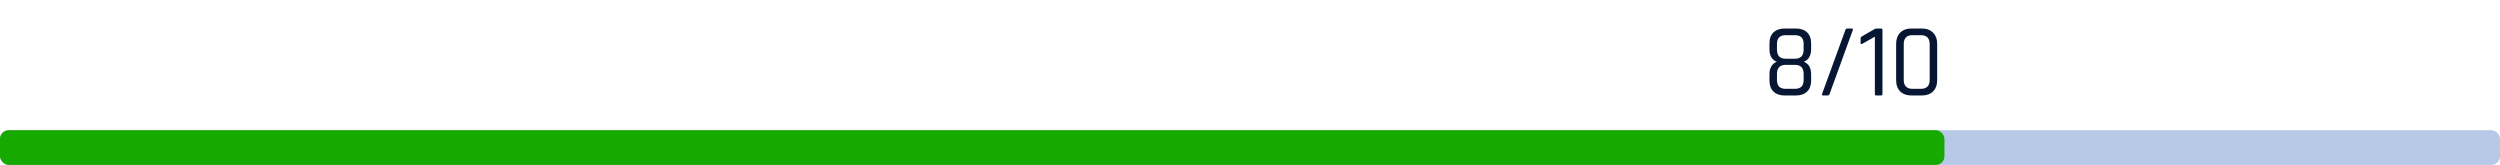
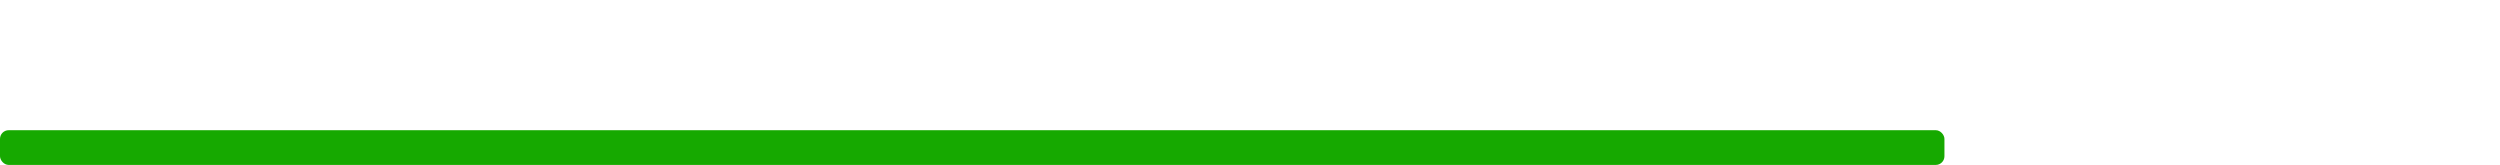
<svg xmlns="http://www.w3.org/2000/svg" width="288" height="19" viewBox="0 0 288 19" fill="none">
-   <rect y="15" width="288" height="4" rx="1" fill="#B8C8E7" />
  <rect y="15" width="224" height="4" rx="1" fill="#16A900" />
-   <path d="M205.715 10.232H206.771C207.443 10.232 207.779 9.896 207.779 9.224V8.504C207.779 7.816 207.443 7.472 206.771 7.472H205.715C205.043 7.472 204.707 7.816 204.707 8.504V9.224C204.707 9.896 205.043 10.232 205.715 10.232ZM205.715 6.764H206.771C207.443 6.764 207.779 6.416 207.779 5.72V5.06C207.779 4.388 207.443 4.052 206.771 4.052H205.715C205.043 4.052 204.707 4.388 204.707 5.06V5.72C204.707 6.416 205.043 6.764 205.715 6.764ZM206.879 11H205.607C205.055 11 204.623 10.852 204.311 10.556C203.999 10.252 203.843 9.828 203.843 9.284V8.552C203.843 7.832 204.123 7.352 204.683 7.112C204.123 6.896 203.843 6.416 203.843 5.672V5C203.843 4.448 203.999 4.024 204.311 3.728C204.623 3.432 205.055 3.284 205.607 3.284H206.879C207.431 3.284 207.863 3.432 208.175 3.728C208.487 4.024 208.643 4.448 208.643 5V5.672C208.643 6.04 208.567 6.352 208.415 6.608C208.263 6.856 208.059 7.024 207.803 7.112C208.363 7.344 208.643 7.828 208.643 8.564V9.284C208.643 9.828 208.487 10.252 208.175 10.556C207.863 10.852 207.431 11 206.879 11ZM210.543 11H210.051C209.907 11 209.859 10.936 209.907 10.808C210.035 10.488 210.487 9.248 211.263 7.088C212.047 4.92 212.487 3.712 212.583 3.464C212.631 3.344 212.707 3.284 212.811 3.284H213.315C213.451 3.284 213.491 3.352 213.435 3.488L210.771 10.82C210.731 10.94 210.655 11 210.543 11ZM214.34 4.94V4.46C214.34 4.34 214.388 4.252 214.484 4.196L215.876 3.392C216.004 3.32 216.108 3.284 216.188 3.284H216.692C216.804 3.284 216.86 3.34 216.86 3.452V10.832C216.86 10.944 216.804 11 216.692 11H216.152C216.04 11 215.984 10.944 215.984 10.832V4.22L214.556 5.036C214.412 5.116 214.34 5.084 214.34 4.94ZM220.307 10.232H221.291C221.963 10.232 222.299 9.884 222.299 9.188V5.096C222.299 4.4 221.963 4.052 221.291 4.052H220.307C219.643 4.052 219.311 4.4 219.311 5.096V9.188C219.311 9.884 219.643 10.232 220.307 10.232ZM221.399 11H220.199C219.655 11 219.223 10.844 218.903 10.532C218.591 10.22 218.435 9.784 218.435 9.224V5.06C218.435 4.508 218.591 4.076 218.903 3.764C219.223 3.444 219.655 3.284 220.199 3.284H221.399C221.943 3.284 222.371 3.444 222.683 3.764C223.003 4.076 223.163 4.508 223.163 5.06V9.224C223.163 9.784 223.003 10.22 222.683 10.532C222.371 10.844 221.943 11 221.399 11Z" fill="#071632" />
</svg>